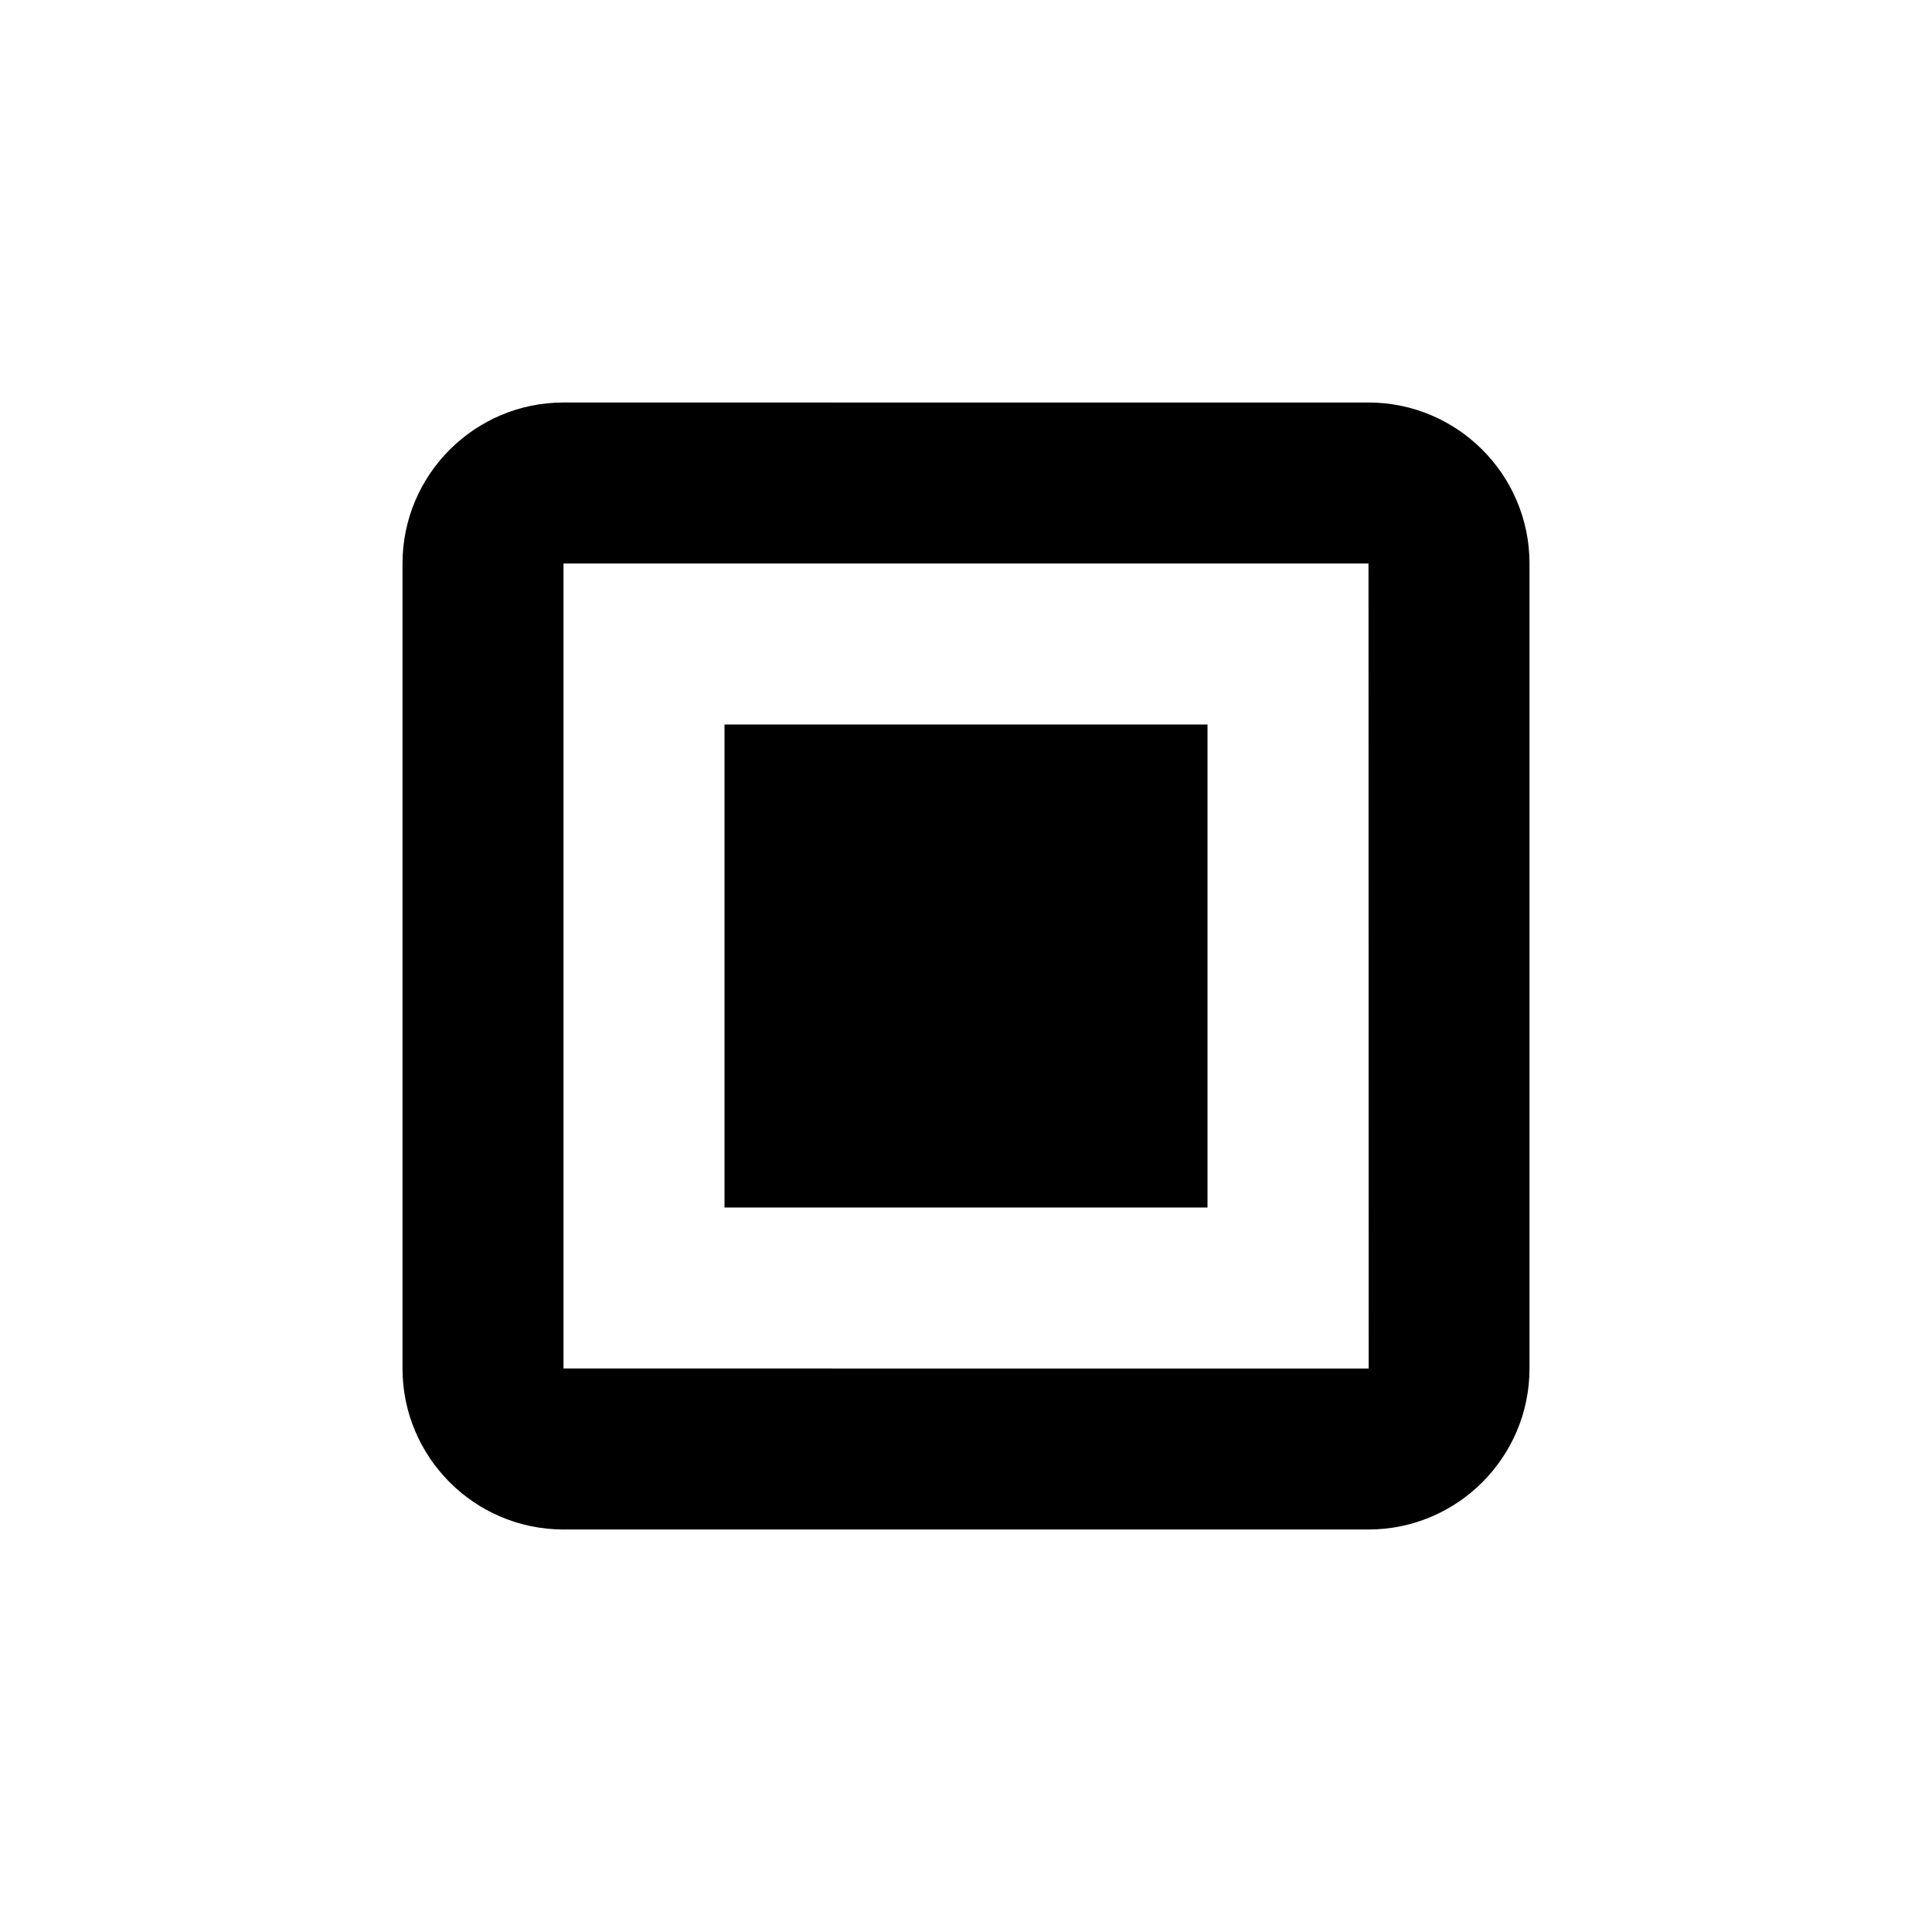
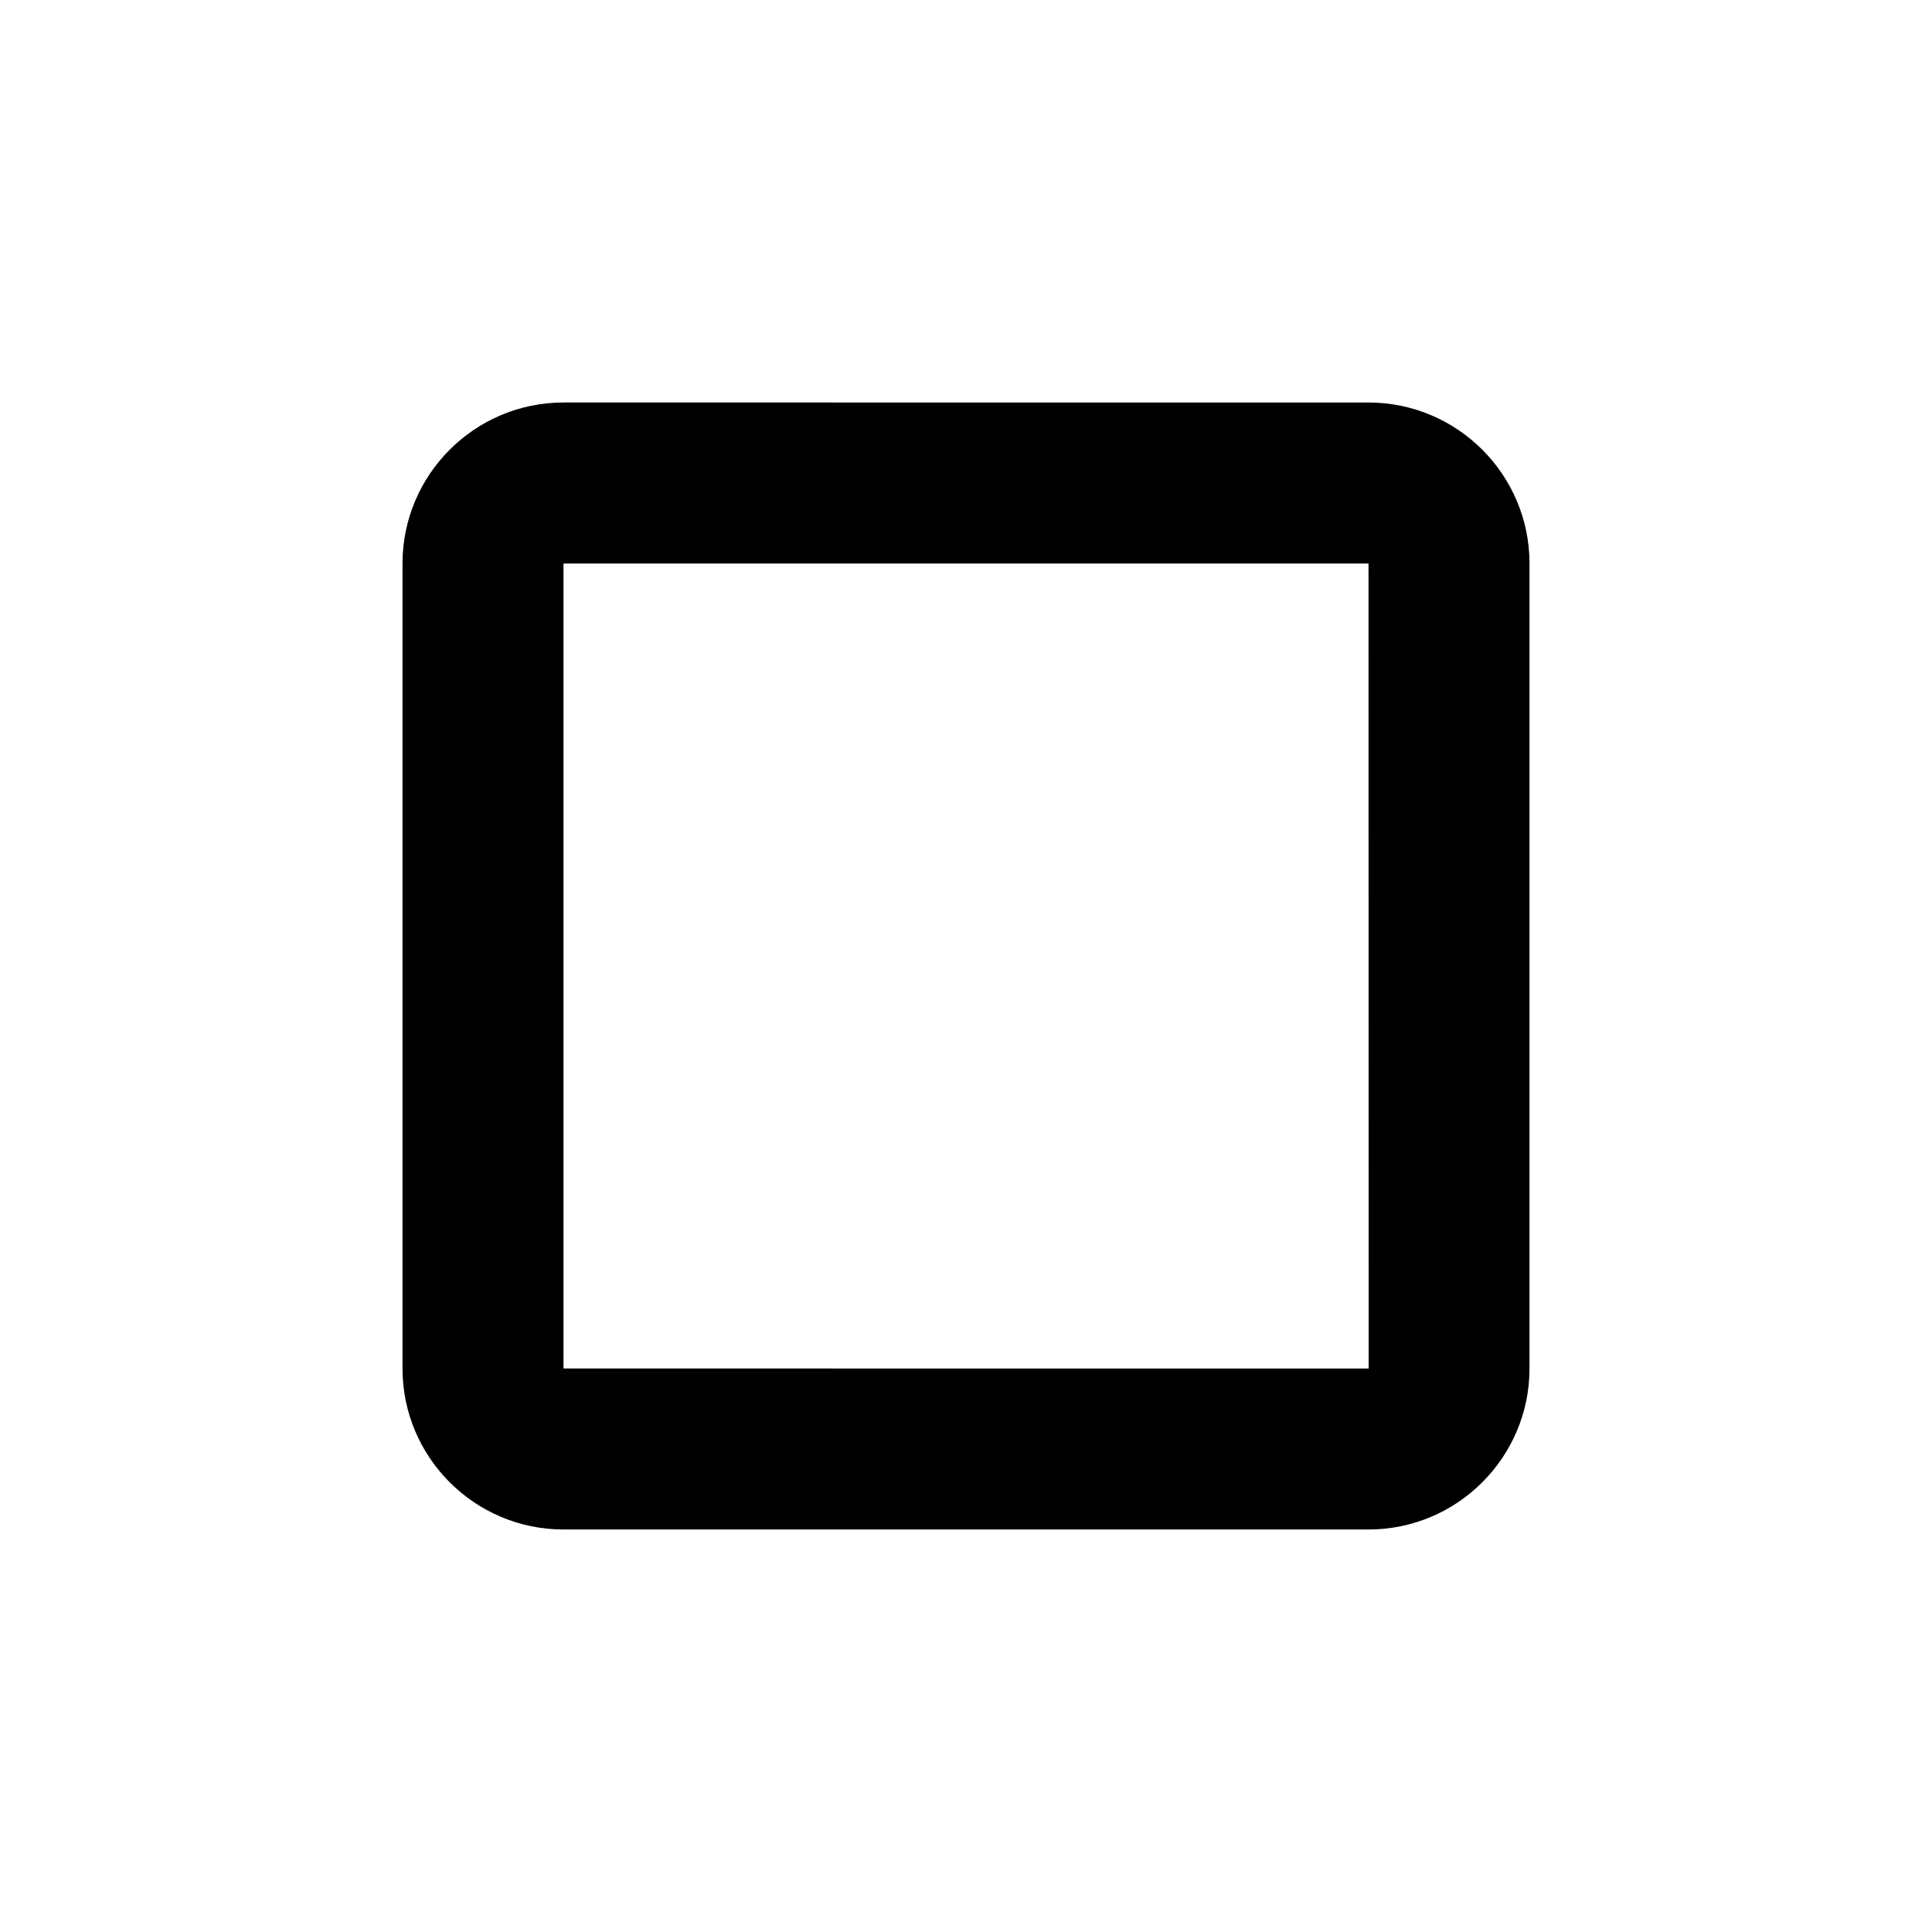
<svg xmlns="http://www.w3.org/2000/svg" fill="currentColor" stroke="none" viewBox="0 0 24 24">
-   <path d="M9 9h6v6H9z" />
  <path d="M19 17V7c0-1.103-.897-2-2-2H7c-1.103 0-2 .897-2 2v10c0 1.103.897 2 2 2h10c1.103 0 2-.897 2-2zM7 7h10l.002 10H7V7z" />
</svg>